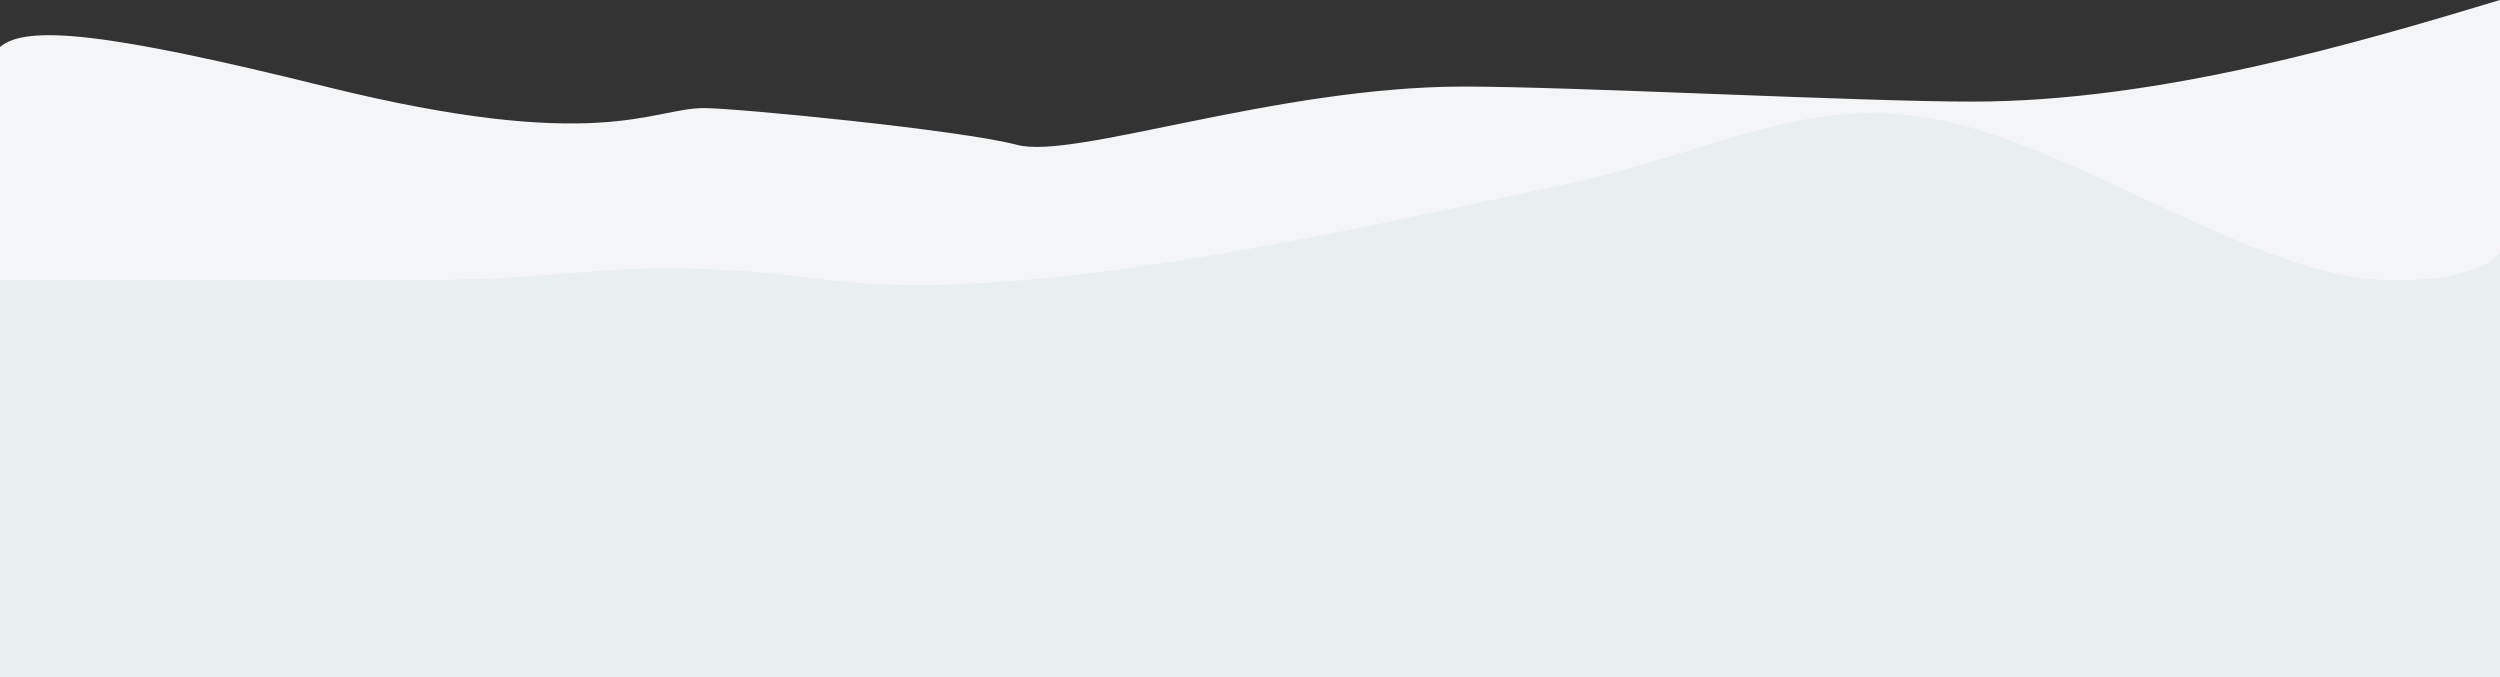
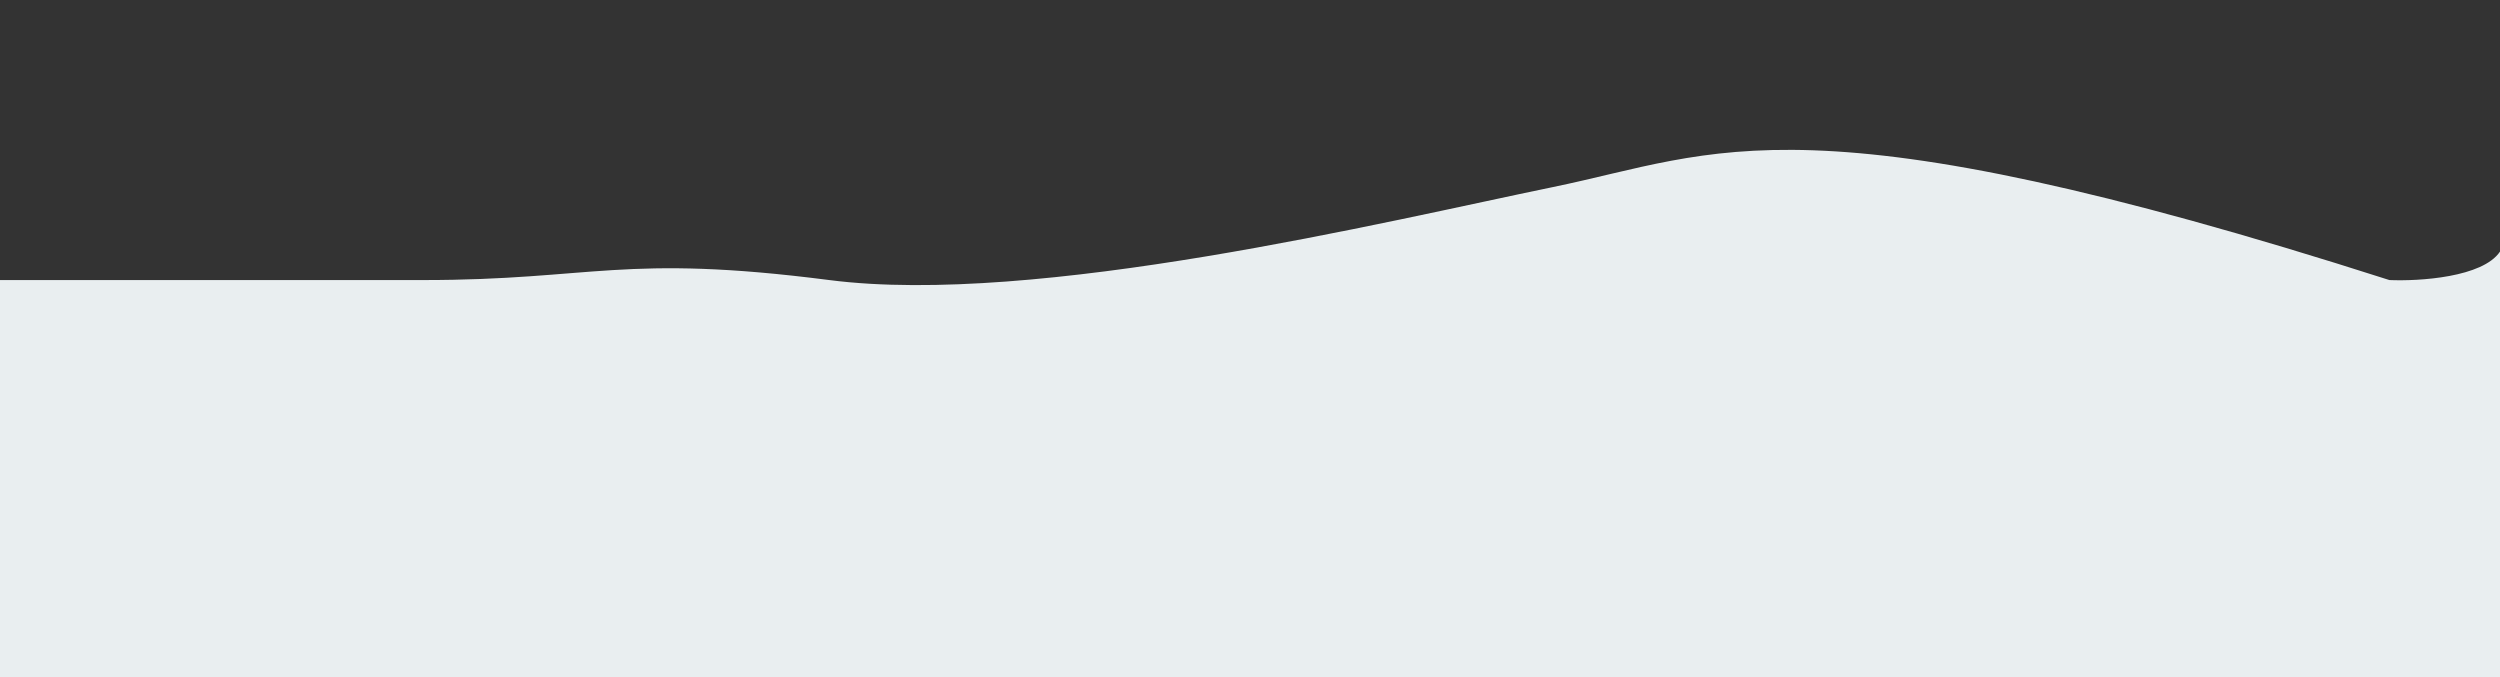
<svg xmlns="http://www.w3.org/2000/svg" width="1920" height="520" viewBox="0 0 1920 520" fill="none">
  <rect x="0" y="0" width="1920" height="520" fill="#333333" stroke="none" />
-   <path d="M250 66.476C82.091 24.856 20.076 18.786 0 36.127V474H1920V0C1812.93 32.274 1659.01 78.037 1514.83 78.037C1427.59 78.037 1208.01 66.476 1124.26 66.476C980.076 66.476 824.943 122.835 781.141 111.274C737.338 99.713 565.265 83 540.5 83C500.5 83 459.886 118.5 250 66.476Z" fill="#F3F5F7" />
-   <path d="M324.923 215.087H0V520H1920V193.225C1906.71 213.046 1857.85 216.058 1835.08 215.087C1737.23 215.087 1598.77 114.527 1491.69 92.665C1384.62 70.805 1320 117.441 1192.62 143.675C1065.23 169.908 795.692 235.49 636.923 215.087C478.154 194.683 456 215.087 324.923 215.087Z" fill="#E9EEF0" />
+   <path d="M324.923 215.087H0V520H1920V193.225C1906.71 213.046 1857.85 216.058 1835.08 215.087C1384.62 70.805 1320 117.441 1192.62 143.675C1065.23 169.908 795.692 235.49 636.923 215.087C478.154 194.683 456 215.087 324.923 215.087Z" fill="#E9EEF0" />
</svg>